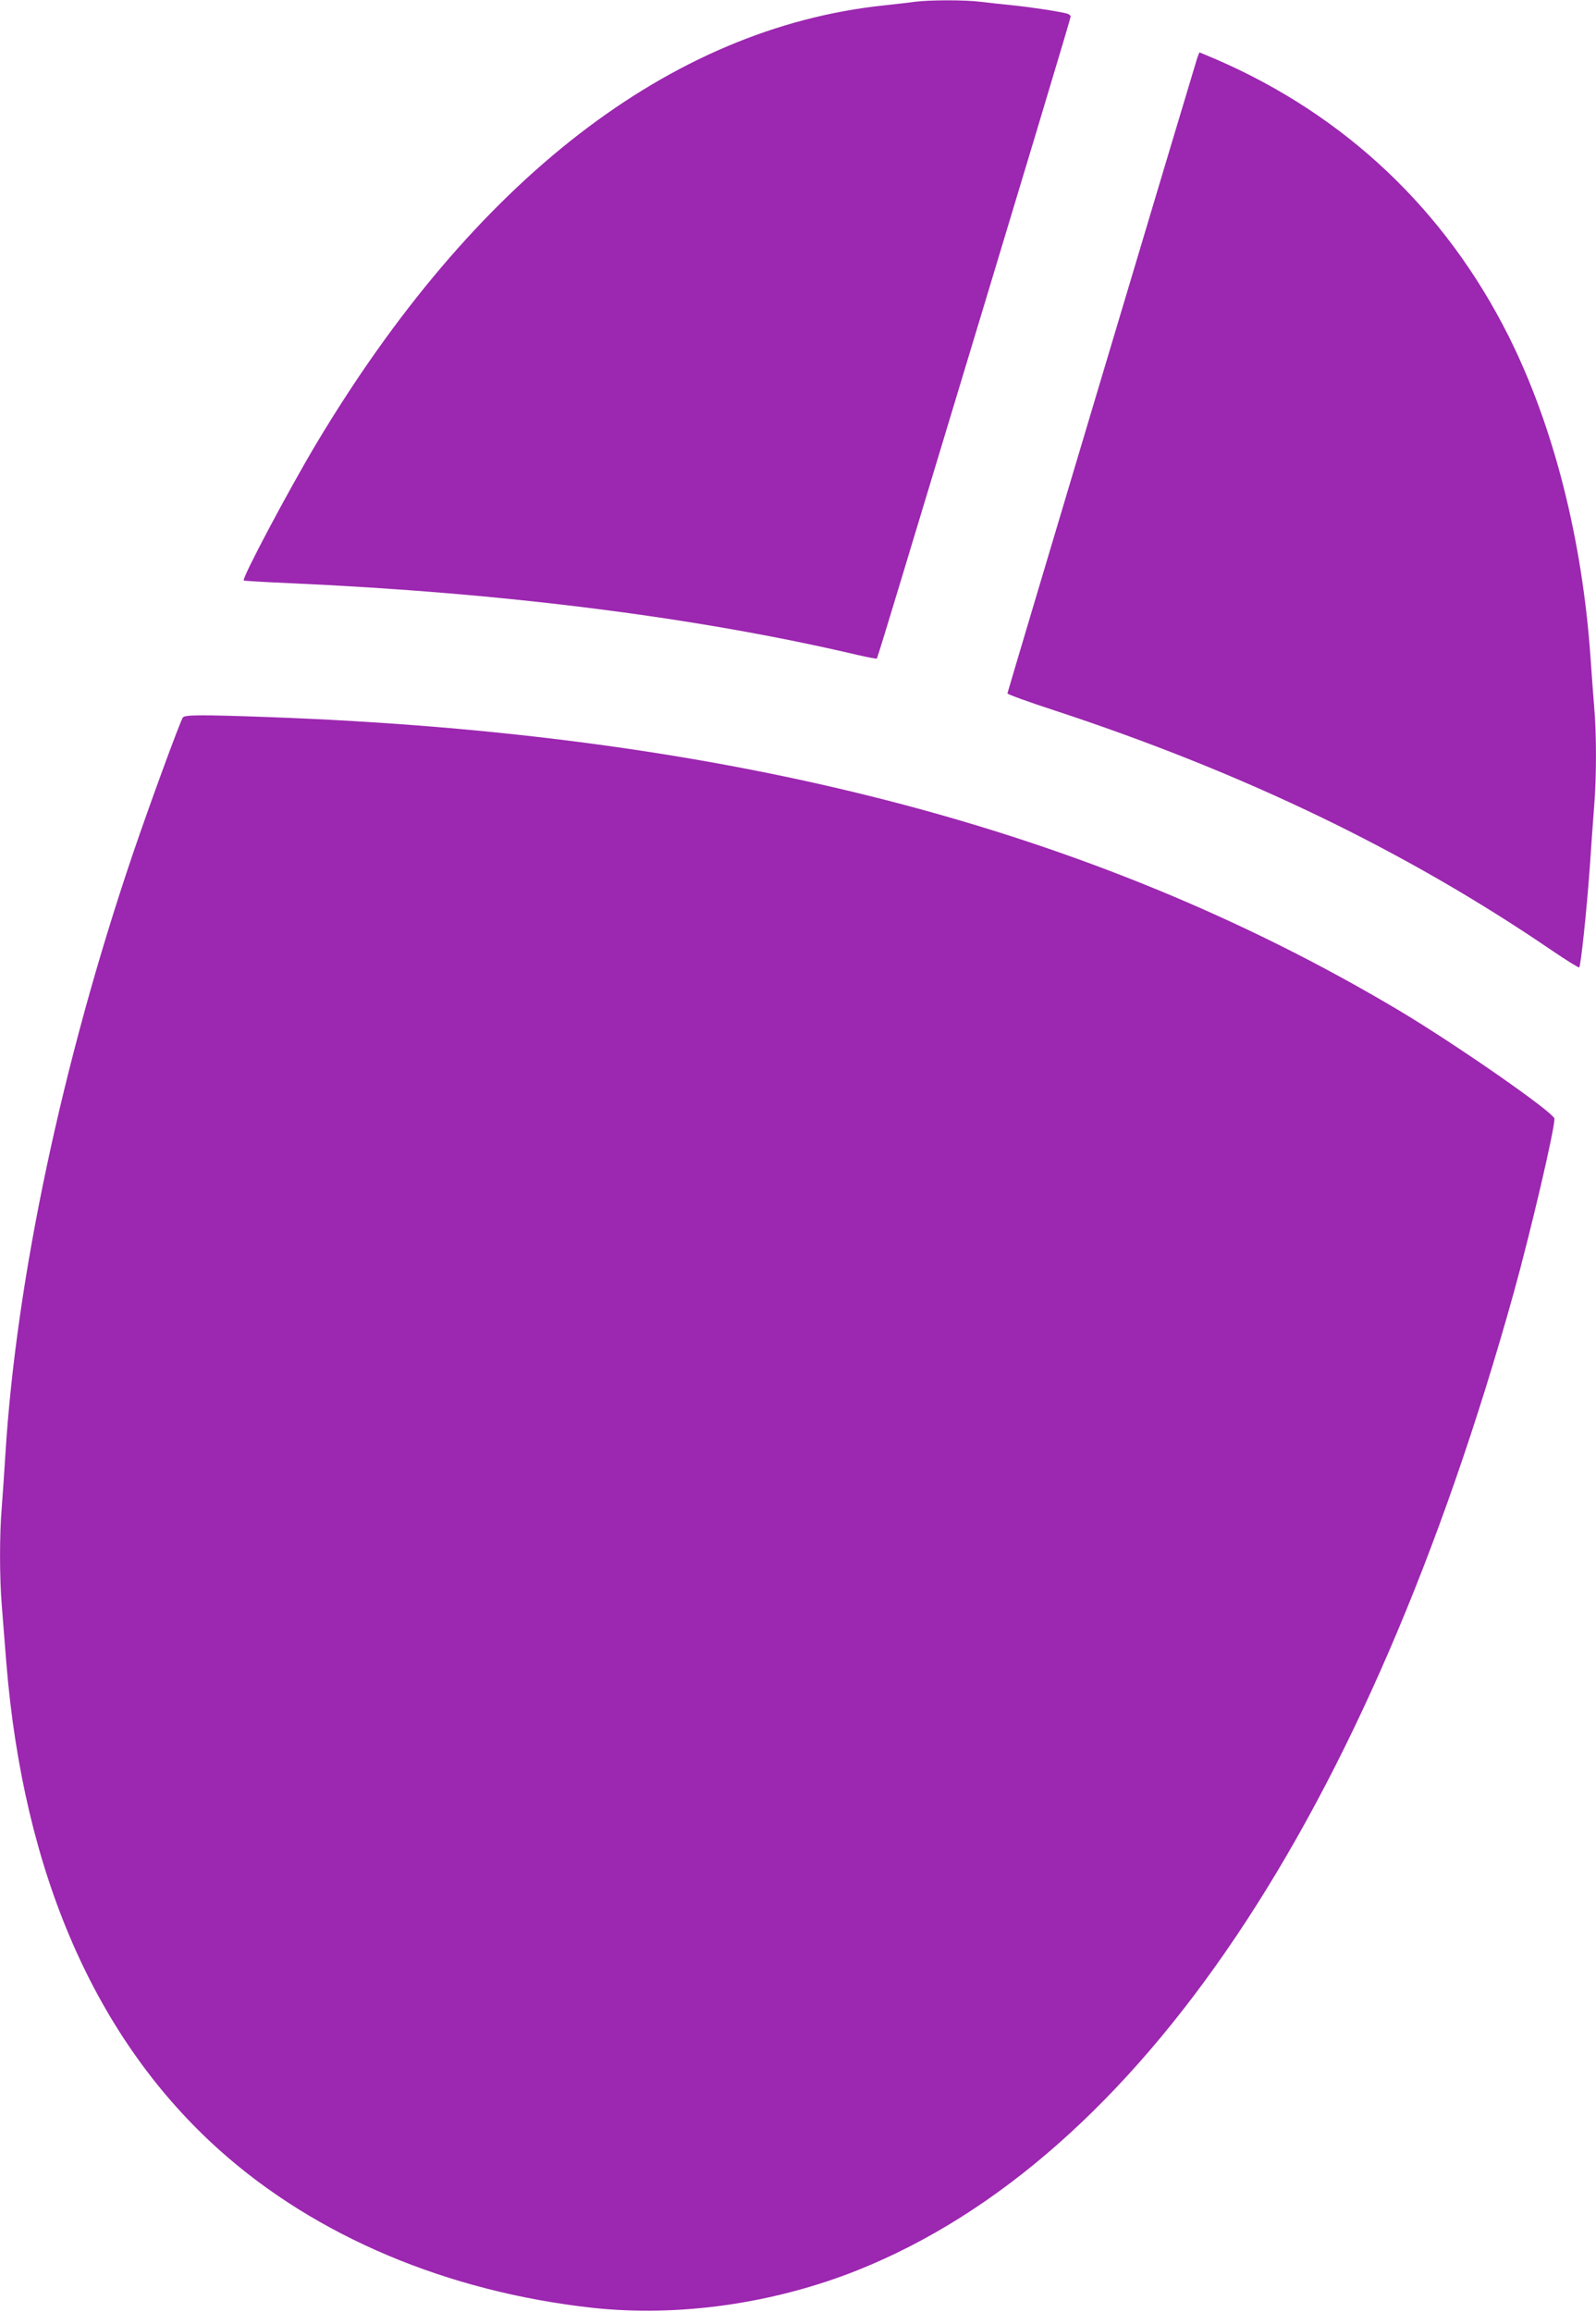
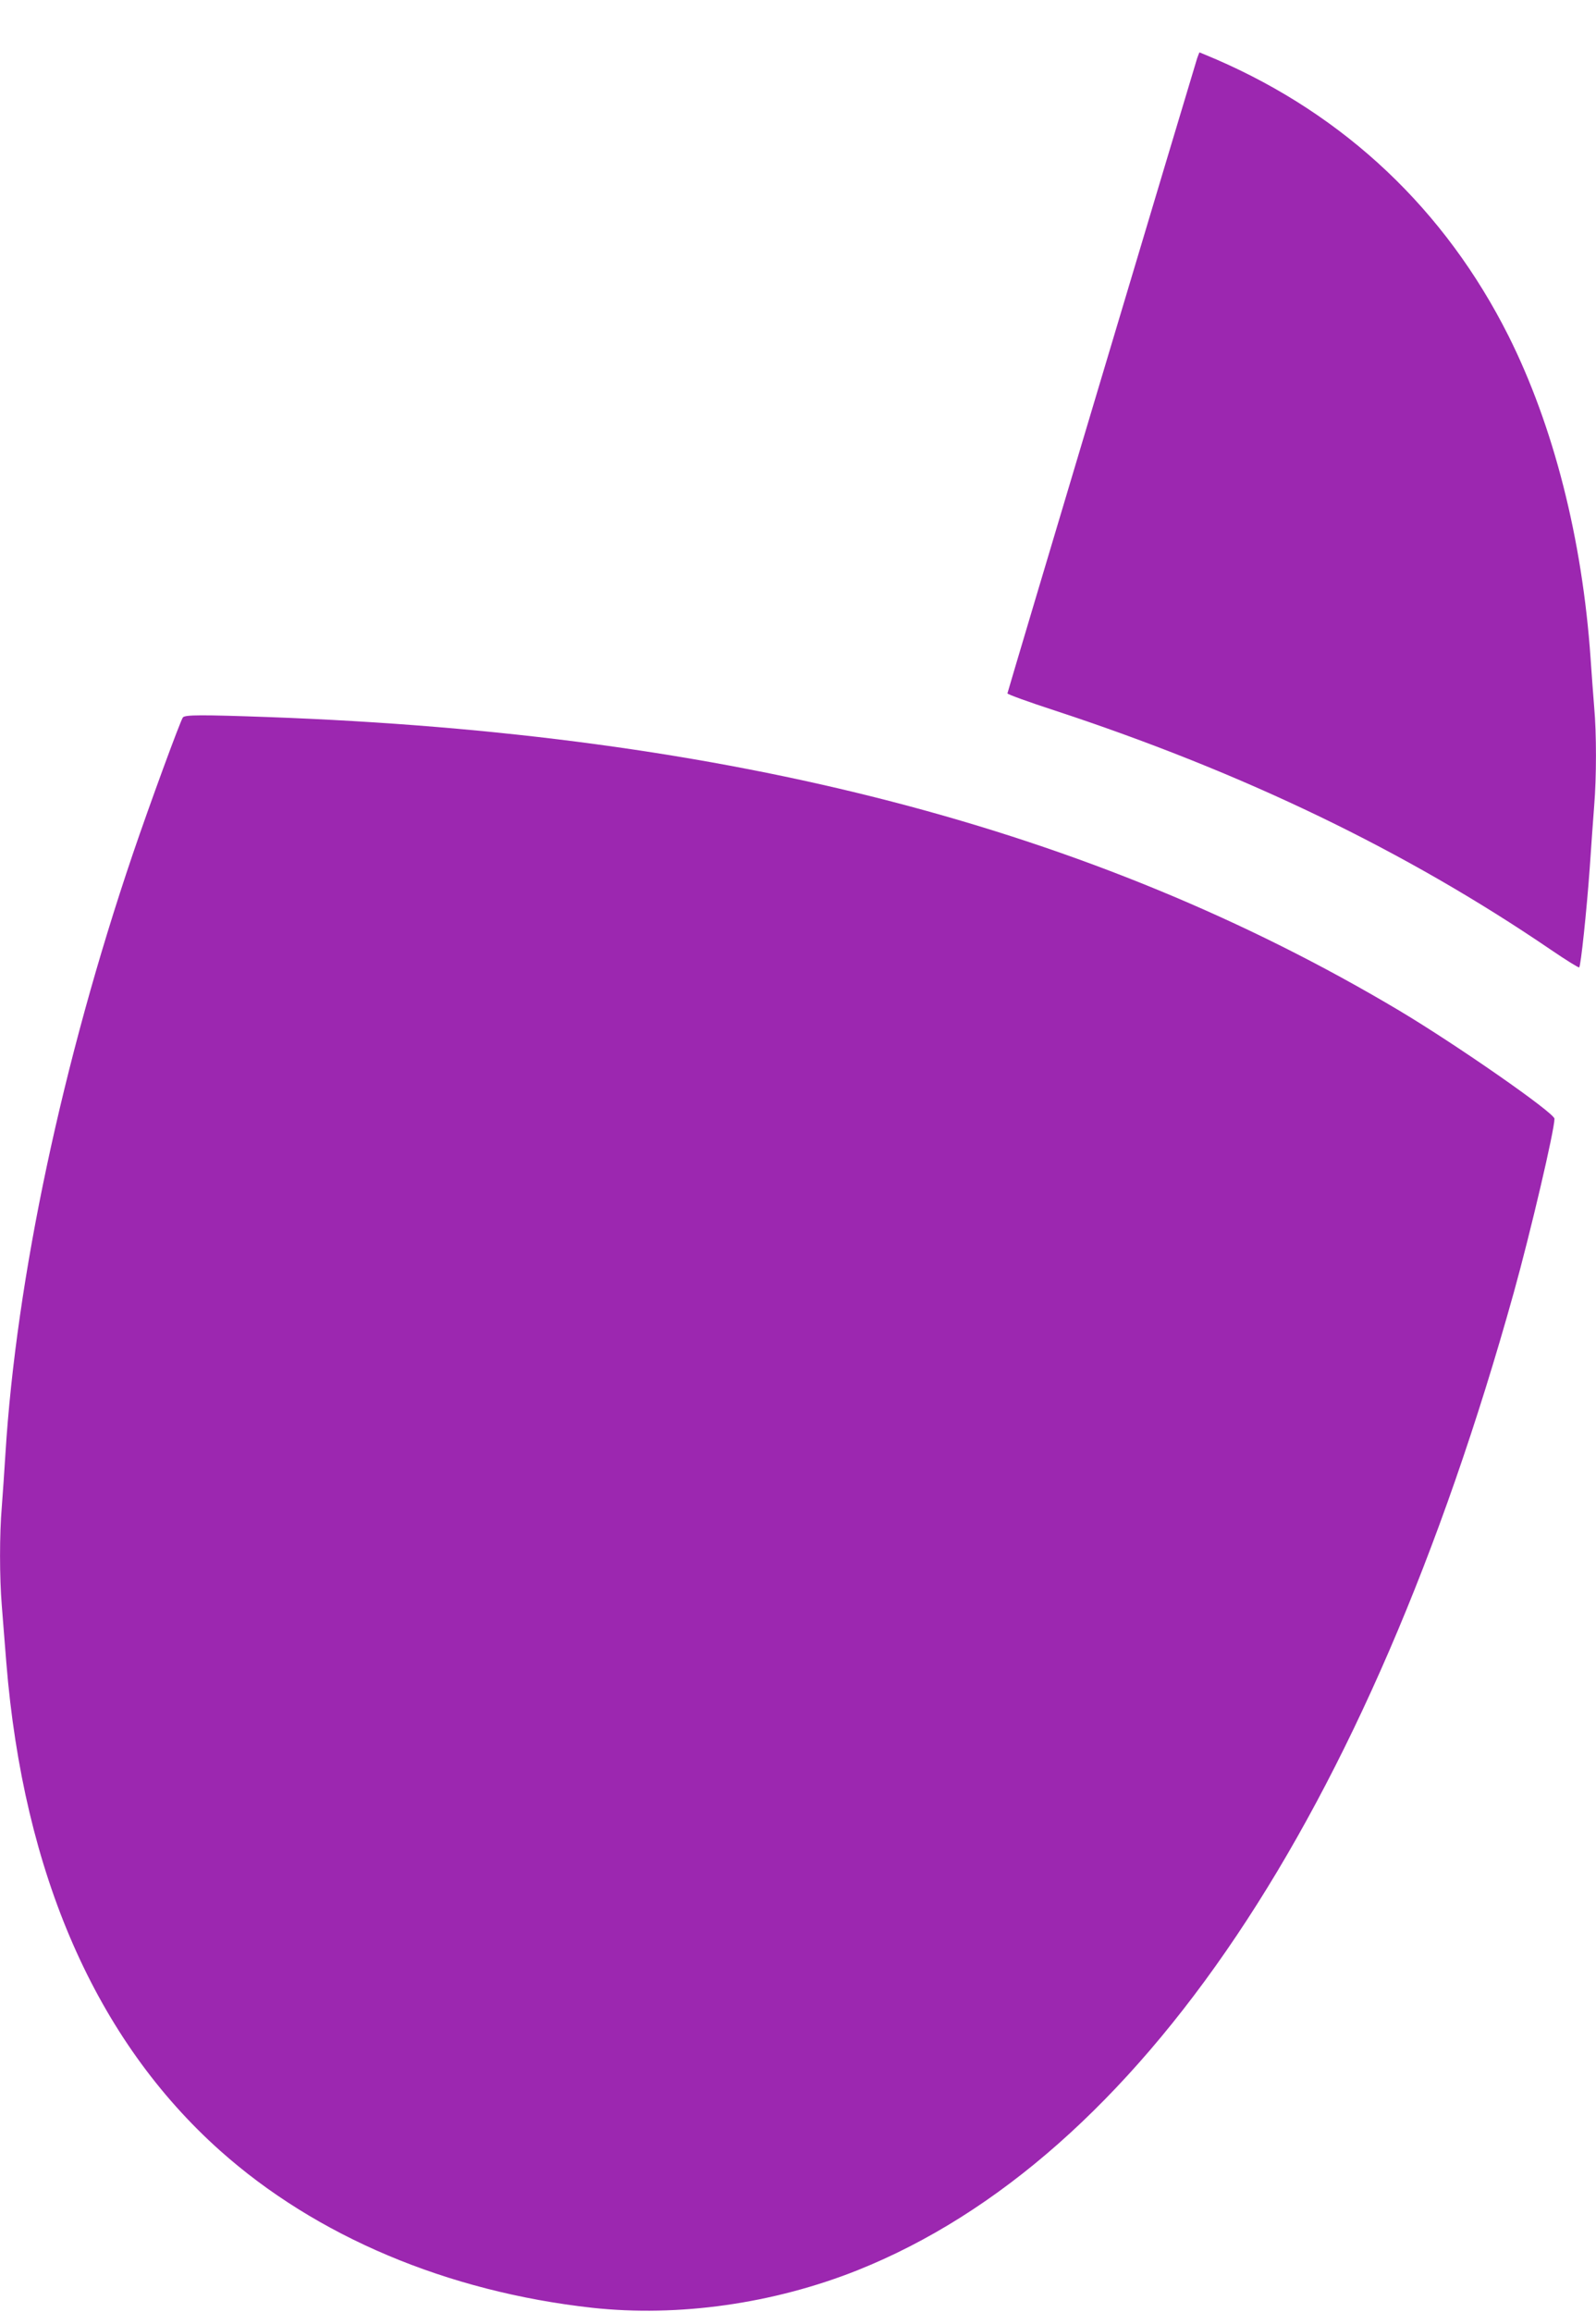
<svg xmlns="http://www.w3.org/2000/svg" version="1.0" width="884pt" height="1280pt" viewBox="0 0 884 1280" preserveAspectRatio="xMidYMid meet">
  <g transform="translate(0,1280) scale(0.1,-0.1)" fill="#9c27b0" stroke="none">
-     <path d="M5065 12790 c-33 -5 -109 -13 -170 -20 -1182 -125 -2269 -965 -3144 -2428 -155 -260 -412 -744 -401 -756 3 -2 120 -9 260 -15 1183 -53 2254 -189 3139 -397 57 -13 106 -23 108 -20 2 2 66 210 142 462 738 2439 931 3082 931 3092 0 6 -8 13 -17 16 -37 11 -192 35 -298 46 -60 6 -143 15 -183 20 -84 11 -280 11 -367 0z" />
    <path d="M6631 12478 c-36 -116 -1051 -3510 -1051 -3517 0 -5 118 -48 263 -95 1048 -345 1943 -777 2745 -1323 85 -58 156 -102 159 -99 9 9 41 312 58 546 8 124 20 281 25 350 13 158 13 401 0 544 -5 61 -14 183 -20 271 -46 662 -205 1287 -455 1786 -350 696 -903 1220 -1618 1530 -50 21 -92 39 -93 39 -1 0 -7 -15 -13 -32z" />
    <path d="M1013 8828 c-14 -18 -186 -487 -278 -758 -389 -1147 -645 -2350 -705 -3320 -6 -96 -15 -228 -20 -292 -13 -151 -13 -391 0 -548 5 -69 17 -210 25 -315 95 -1172 497 -2089 1184 -2702 532 -475 1258 -781 2061 -870 477 -52 1003 22 1470 208 1559 623 2826 2510 3635 5414 92 331 225 898 225 961 0 32 -540 408 -860 599 -1698 1011 -3706 1532 -6265 1625 -367 13 -460 13 -472 -2z" />
  </g>
</svg>